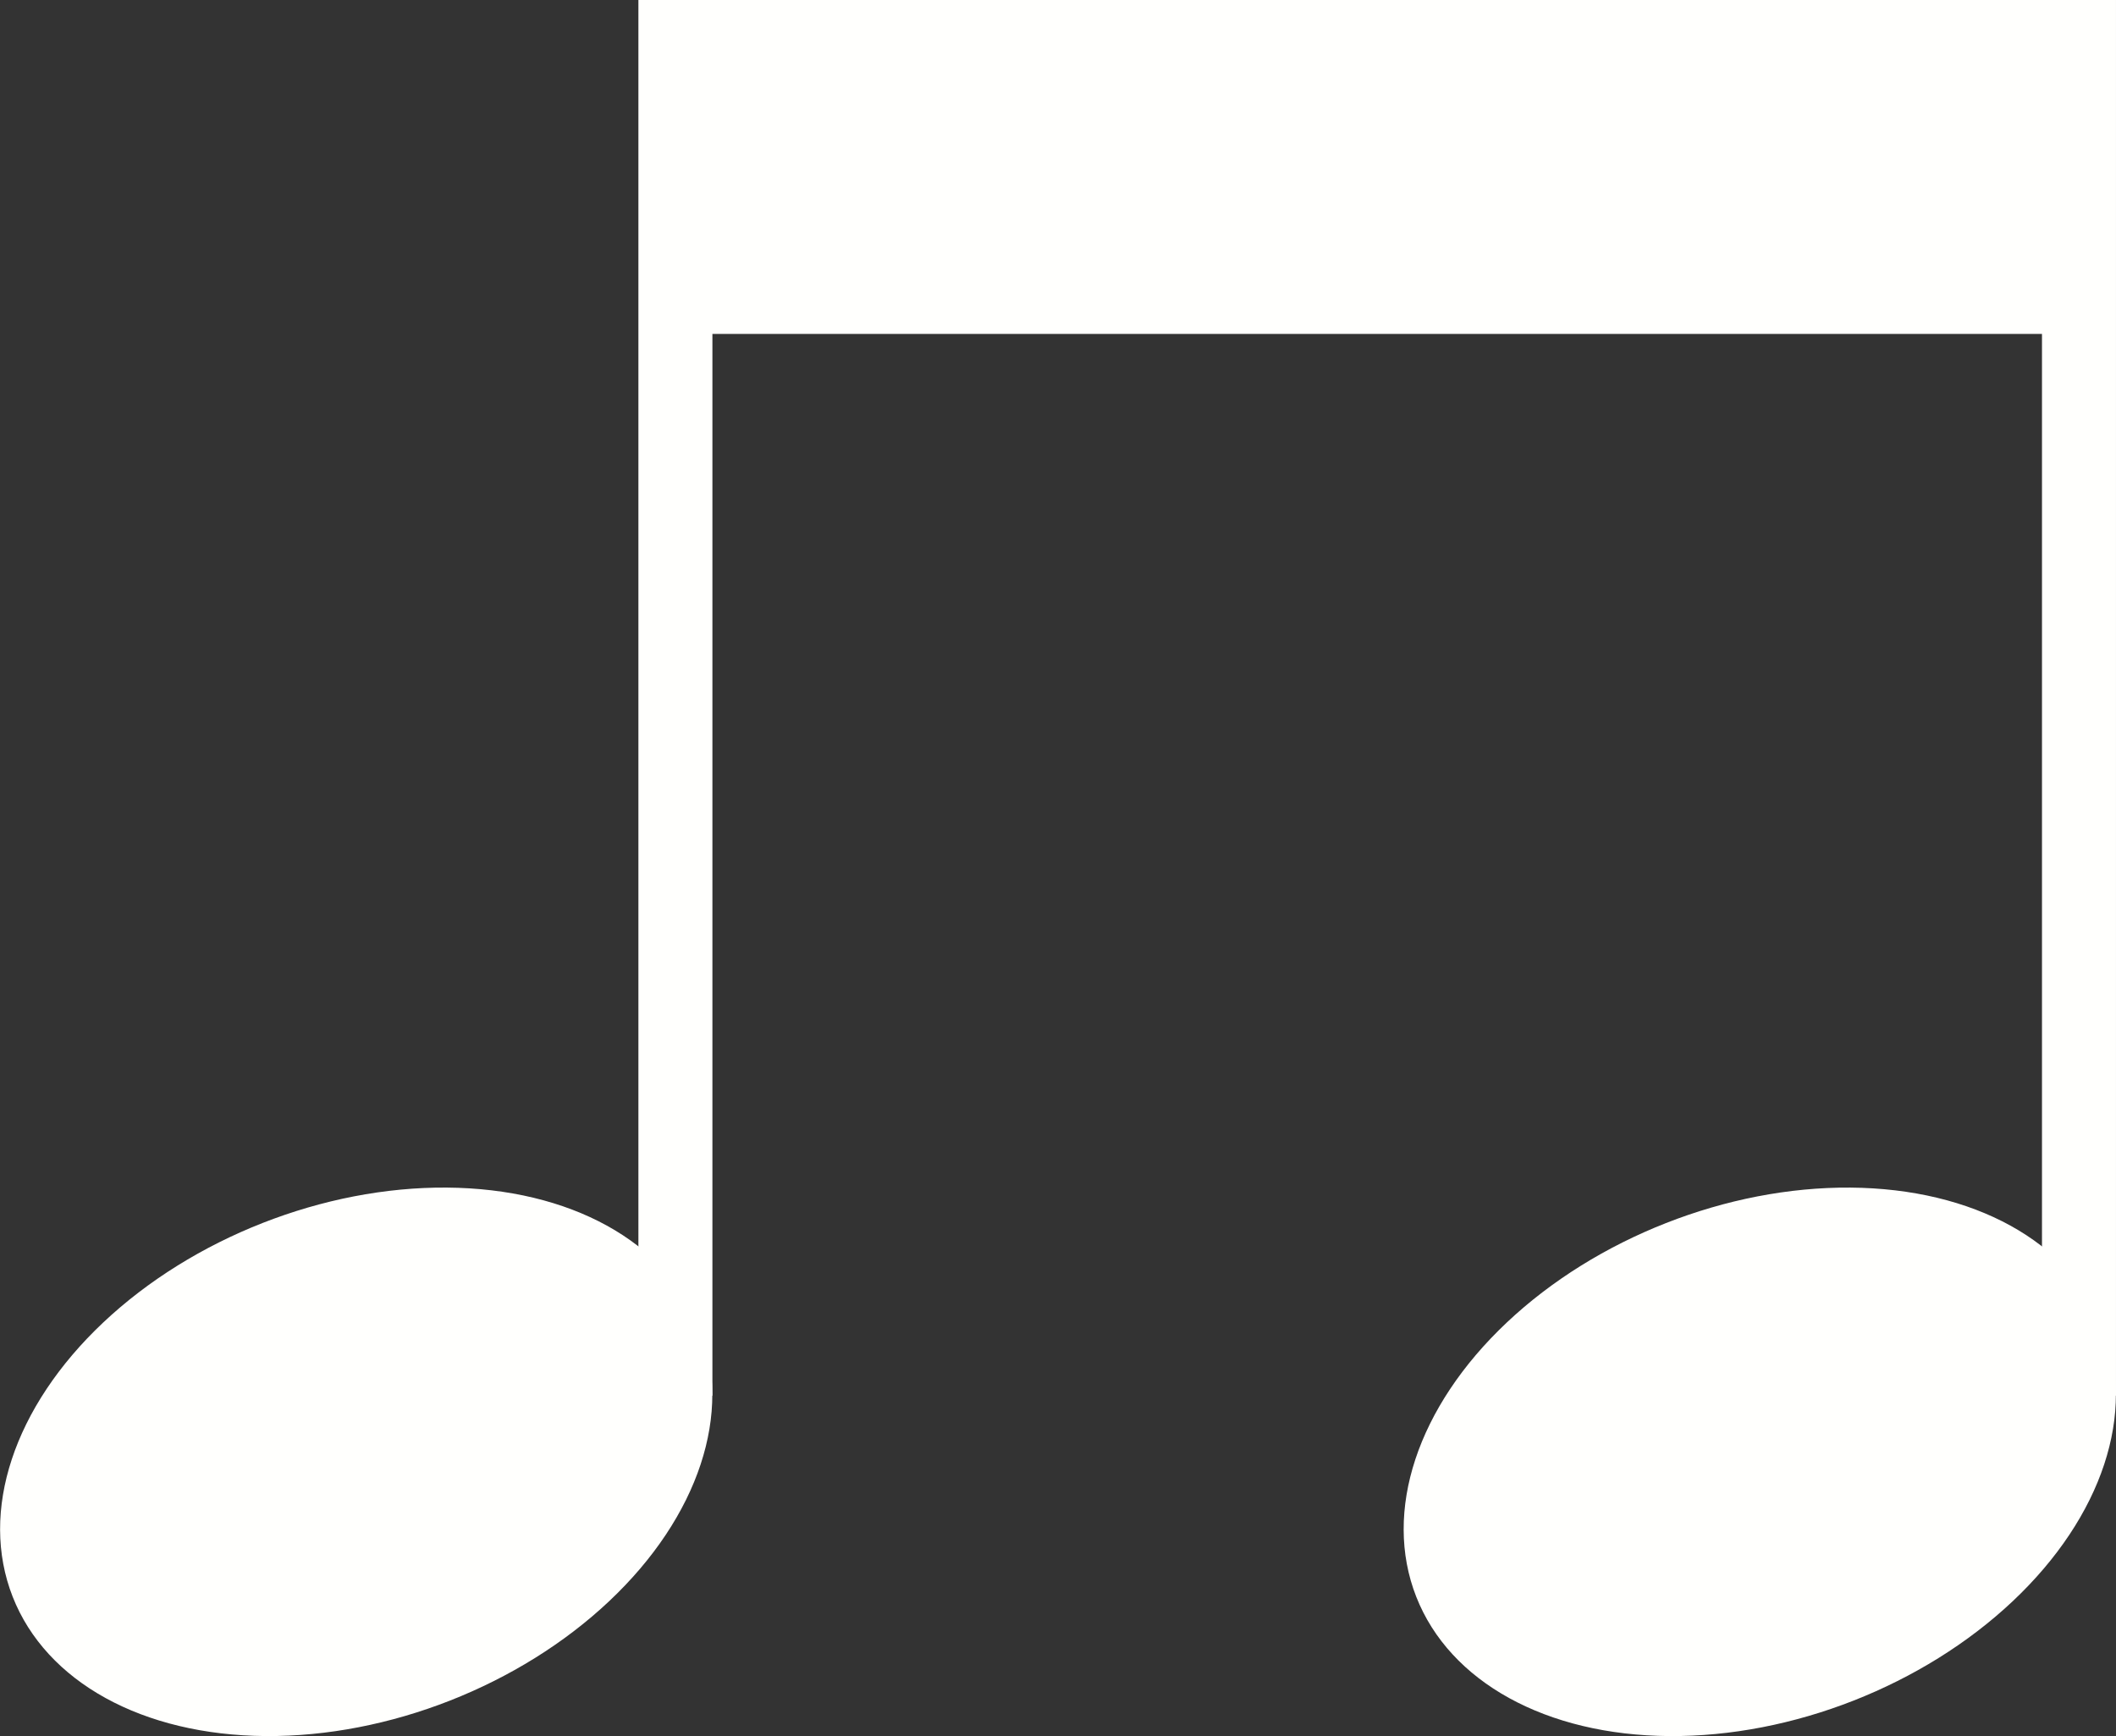
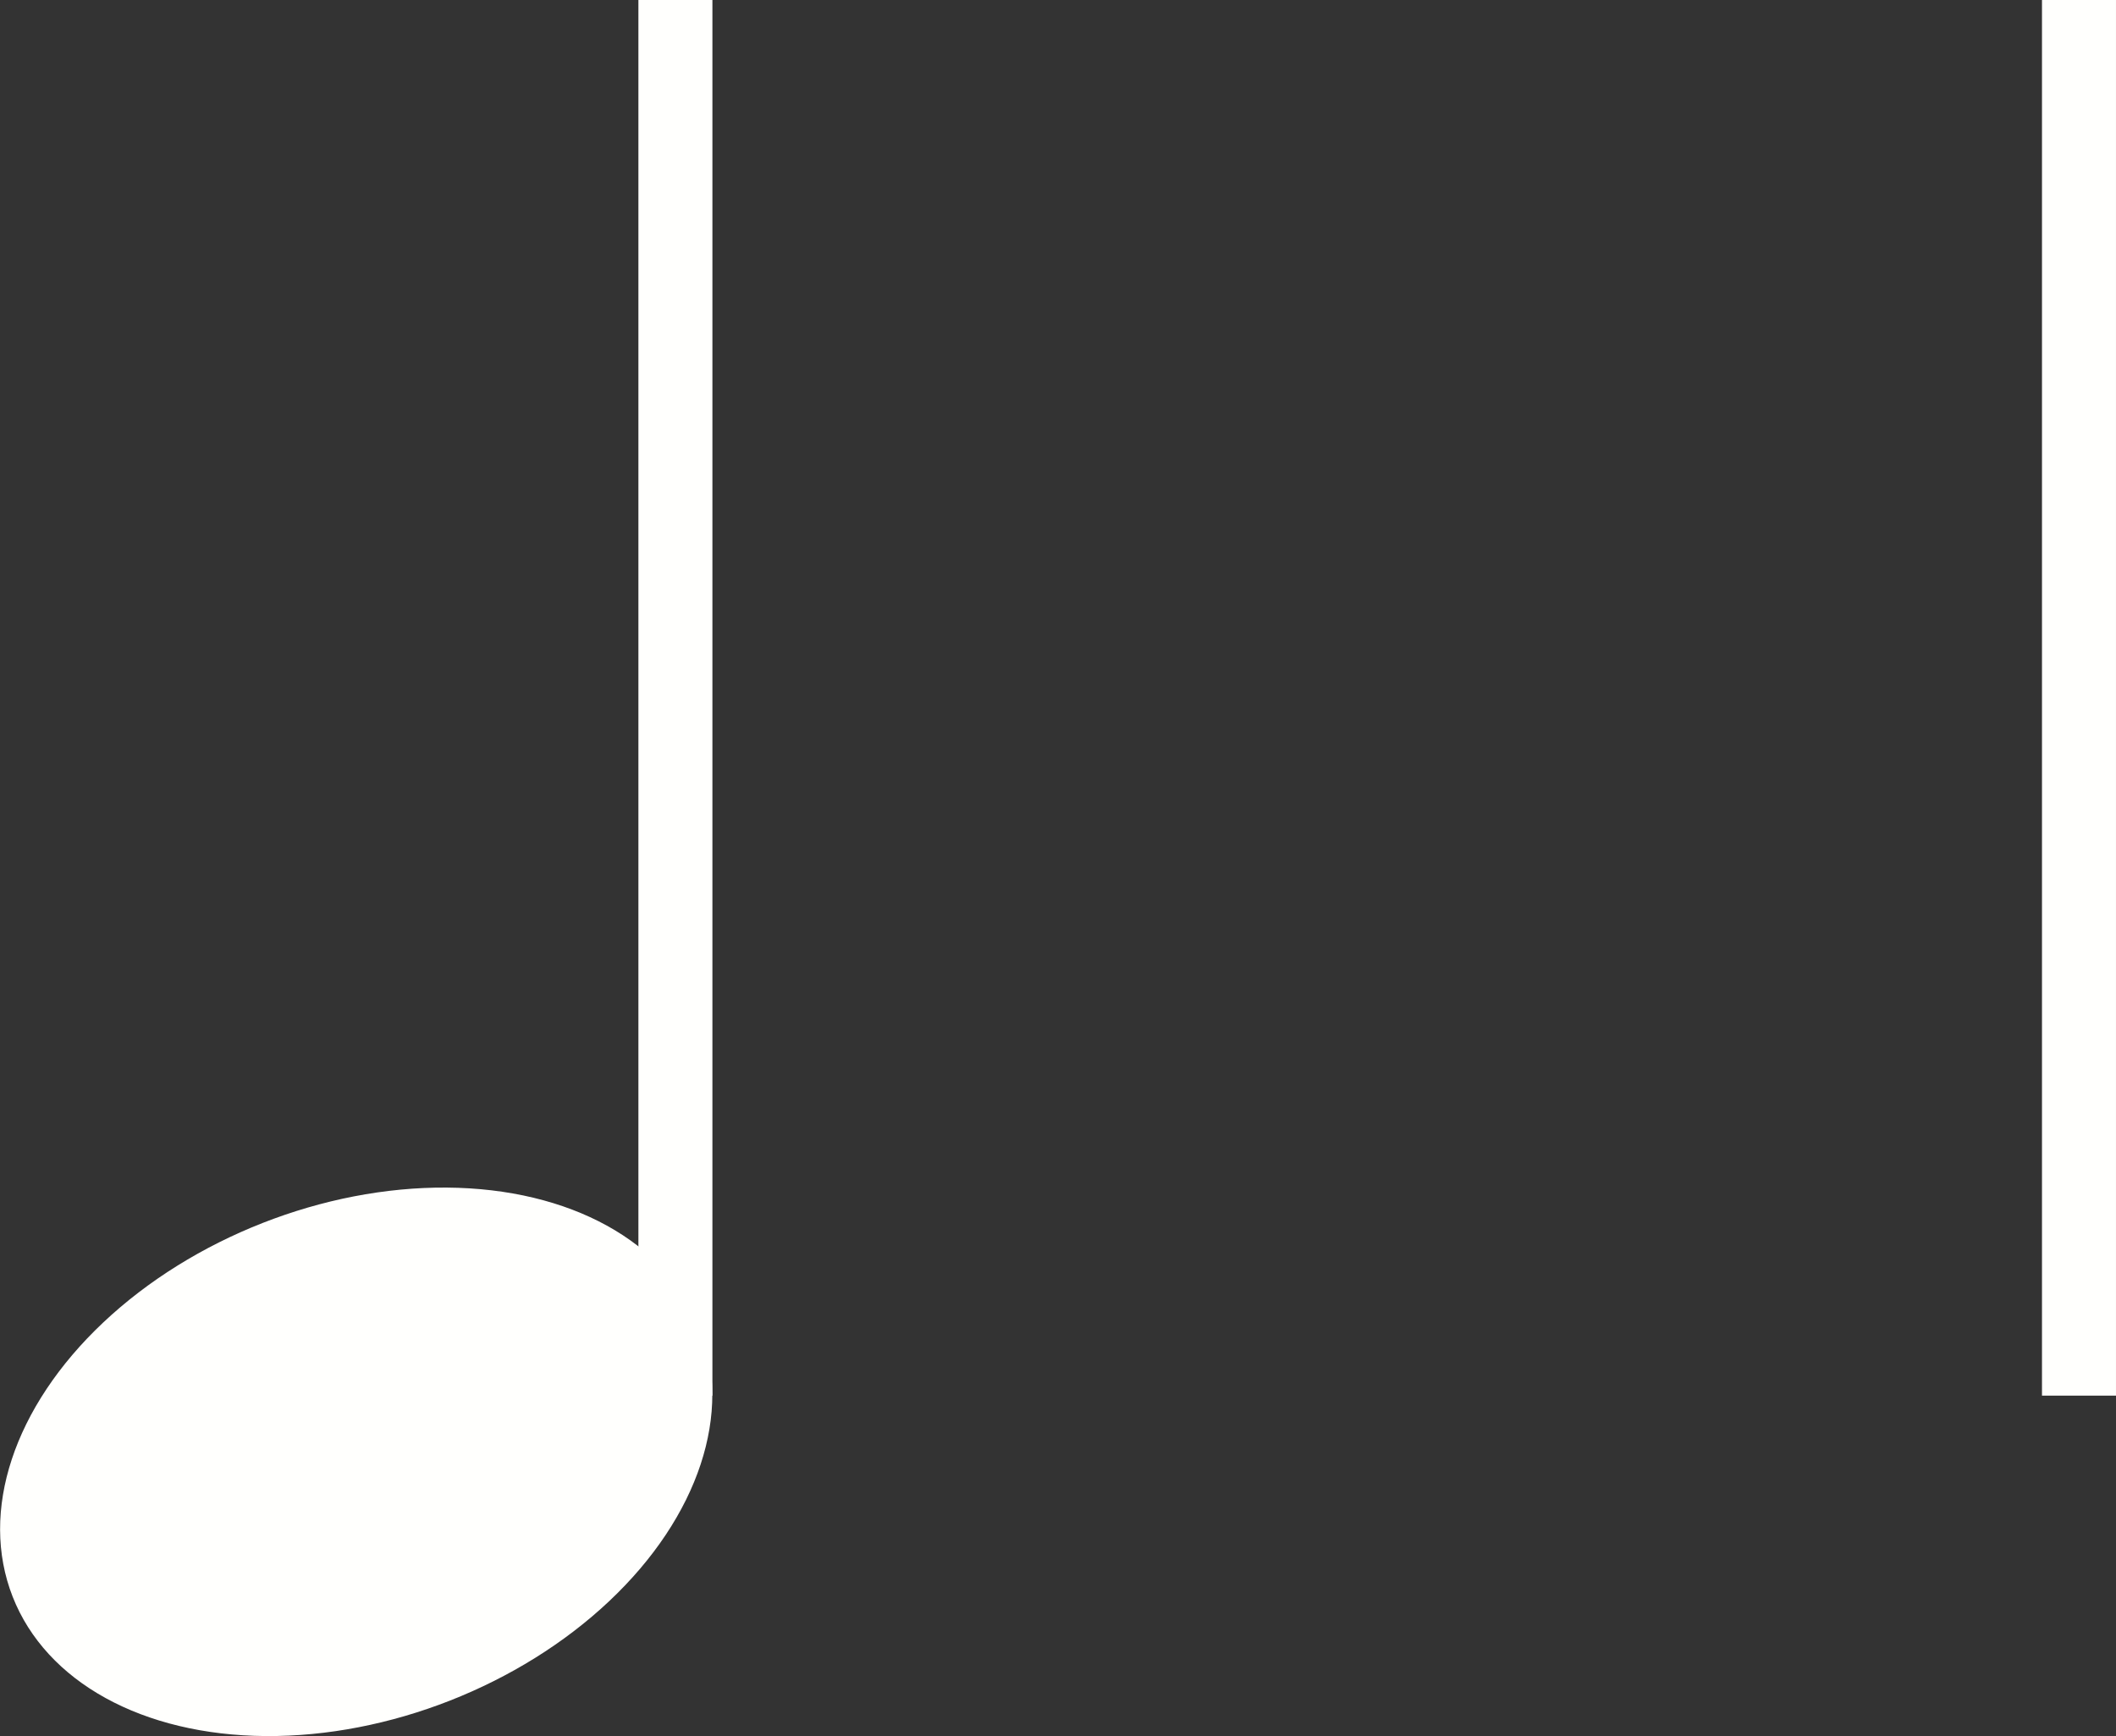
<svg xmlns="http://www.w3.org/2000/svg" viewBox="0 0 140.393 115.187" width="100%" style="vertical-align: middle; max-width: 100%; width: 100%;">
  <rect x="0" y="0" width="140.393" height="115.187" fill="#333333" stroke="none" />
  <g>
    <g>
      <rect x="42.357" width="4.91" height="92.596" fill="rgb(255,255,253)">
     </rect>
      <ellipse cx="23.634" cy="96.988" rx="24.488" ry="17.02" transform="translate(-33.812 15.347) rotate(-21.437)" fill="rgb(255,255,253)">
     </ellipse>
      <rect x="135.482" width="4.91" height="92.596" fill="rgb(255,255,253)">
     </rect>
-       <ellipse cx="116.759" cy="96.988" rx="24.488" ry="17.02" transform="translate(-27.37 49.383) rotate(-21.437)" fill="rgb(255,255,253)">
-      </ellipse>
-       <rect x="44.233" width="93.709" height="22.155" fill="rgb(255,255,253)">
-      </rect>
    </g>
  </g>
</svg>